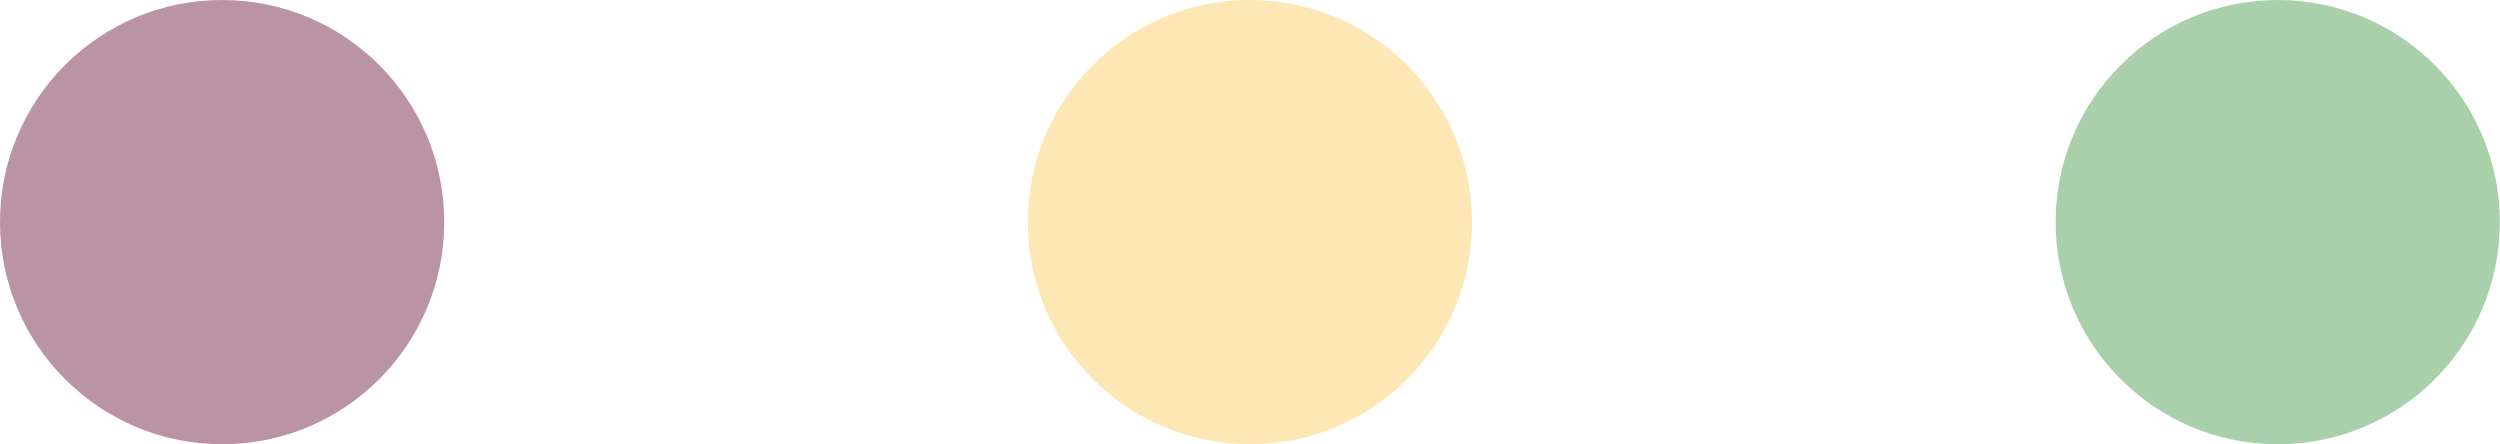
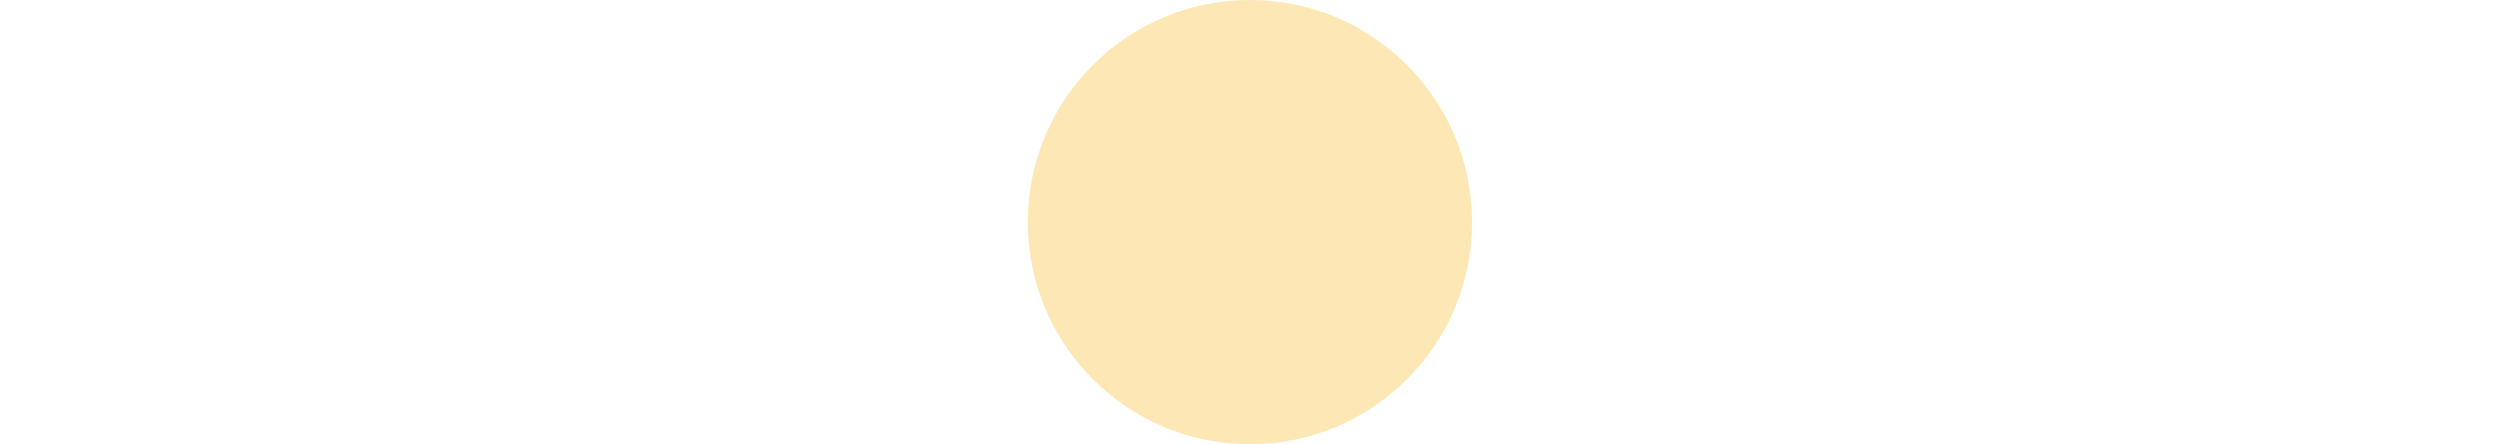
<svg xmlns="http://www.w3.org/2000/svg" id="Layer_2" data-name="Layer 2" viewBox="0 0 165.79 29.46">
  <defs>
    <style>
      .cls-1 {
        fill: #fde8b5;
      }

      .cls-2 {
        fill: #ba93a5;
      }

      .cls-3 {
        fill: #a9d0ab;
      }
    </style>
  </defs>
  <g id="Layer_1-2" data-name="Layer 1">
    <g>
-       <path class="cls-2" d="M14.73,29.46c8.14,0,14.73-6.59,14.73-14.73S22.87,0,14.73,0,0,6.59,0,14.73s6.6,14.73,14.73,14.73" />
      <path class="cls-1" d="M82.89,29.46c8.14,0,14.73-6.59,14.73-14.73S91.03,0,82.89,0s-14.73,6.59-14.73,14.73,6.6,14.73,14.73,14.73" />
-       <path class="cls-3" d="M151.05,29.46c8.14,0,14.73-6.59,14.73-14.73s-6.6-14.73-14.73-14.73-14.73,6.59-14.73,14.73,6.6,14.73,14.73,14.73" />
    </g>
  </g>
</svg>